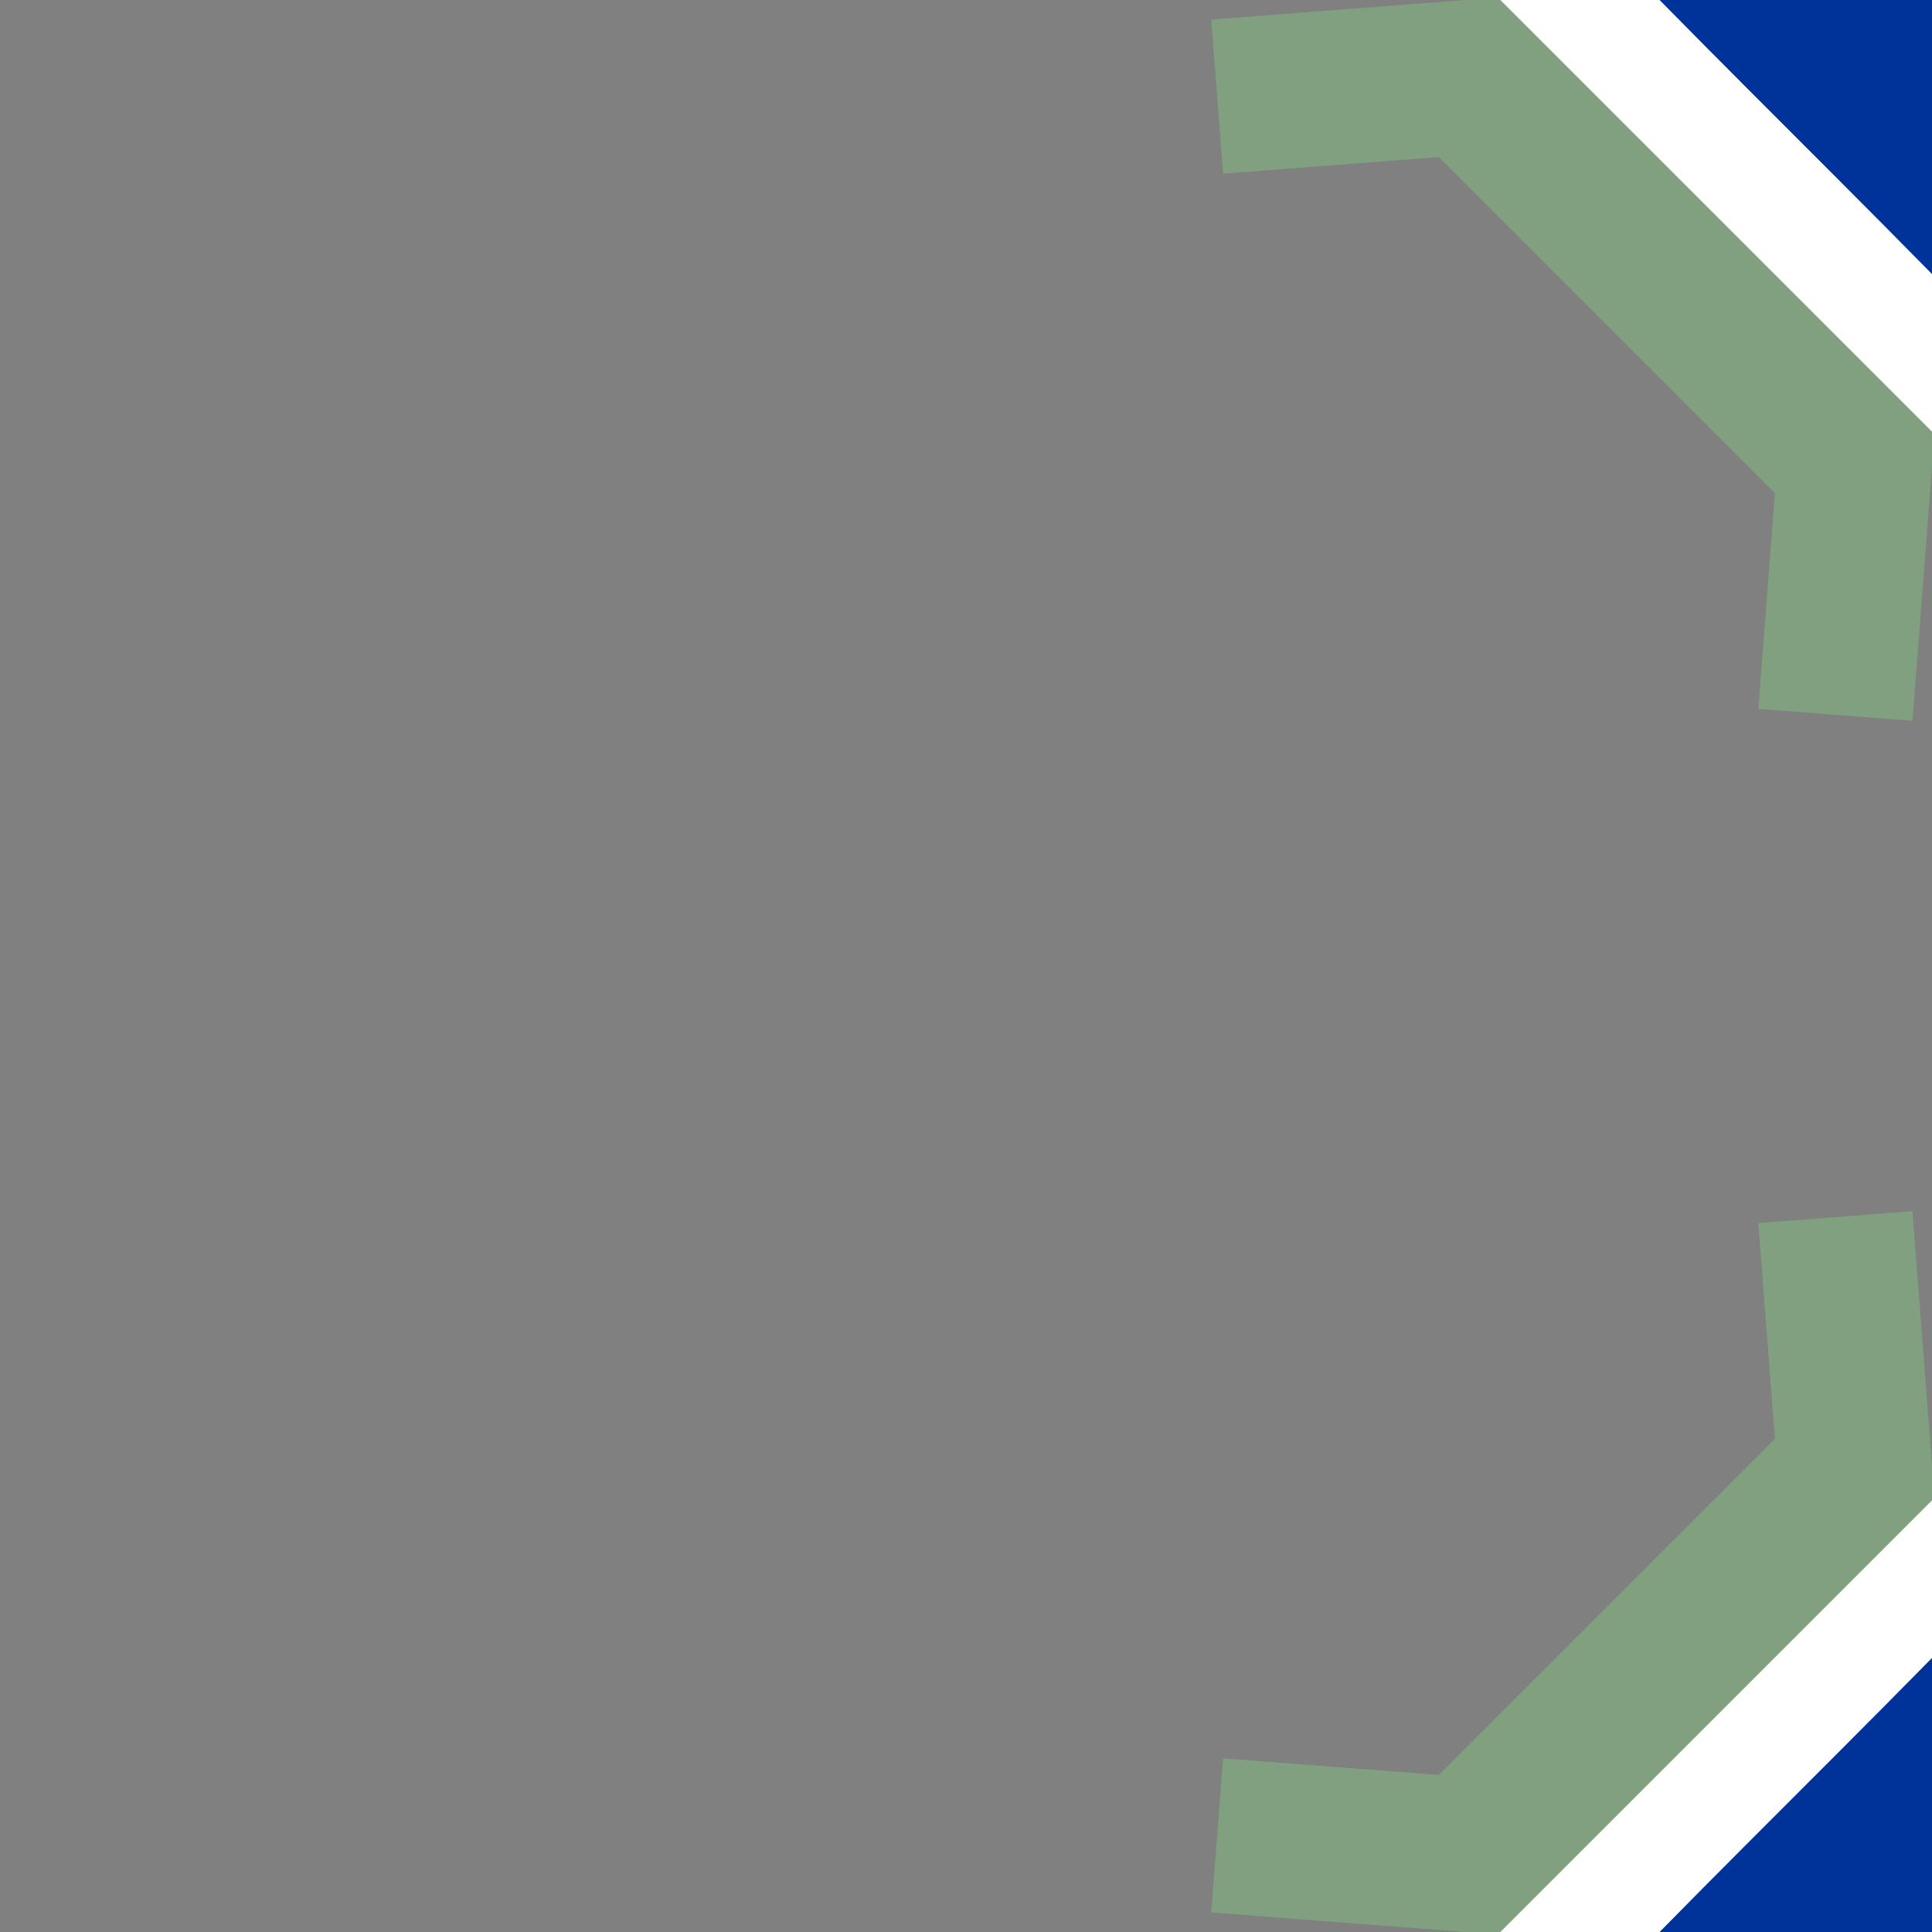
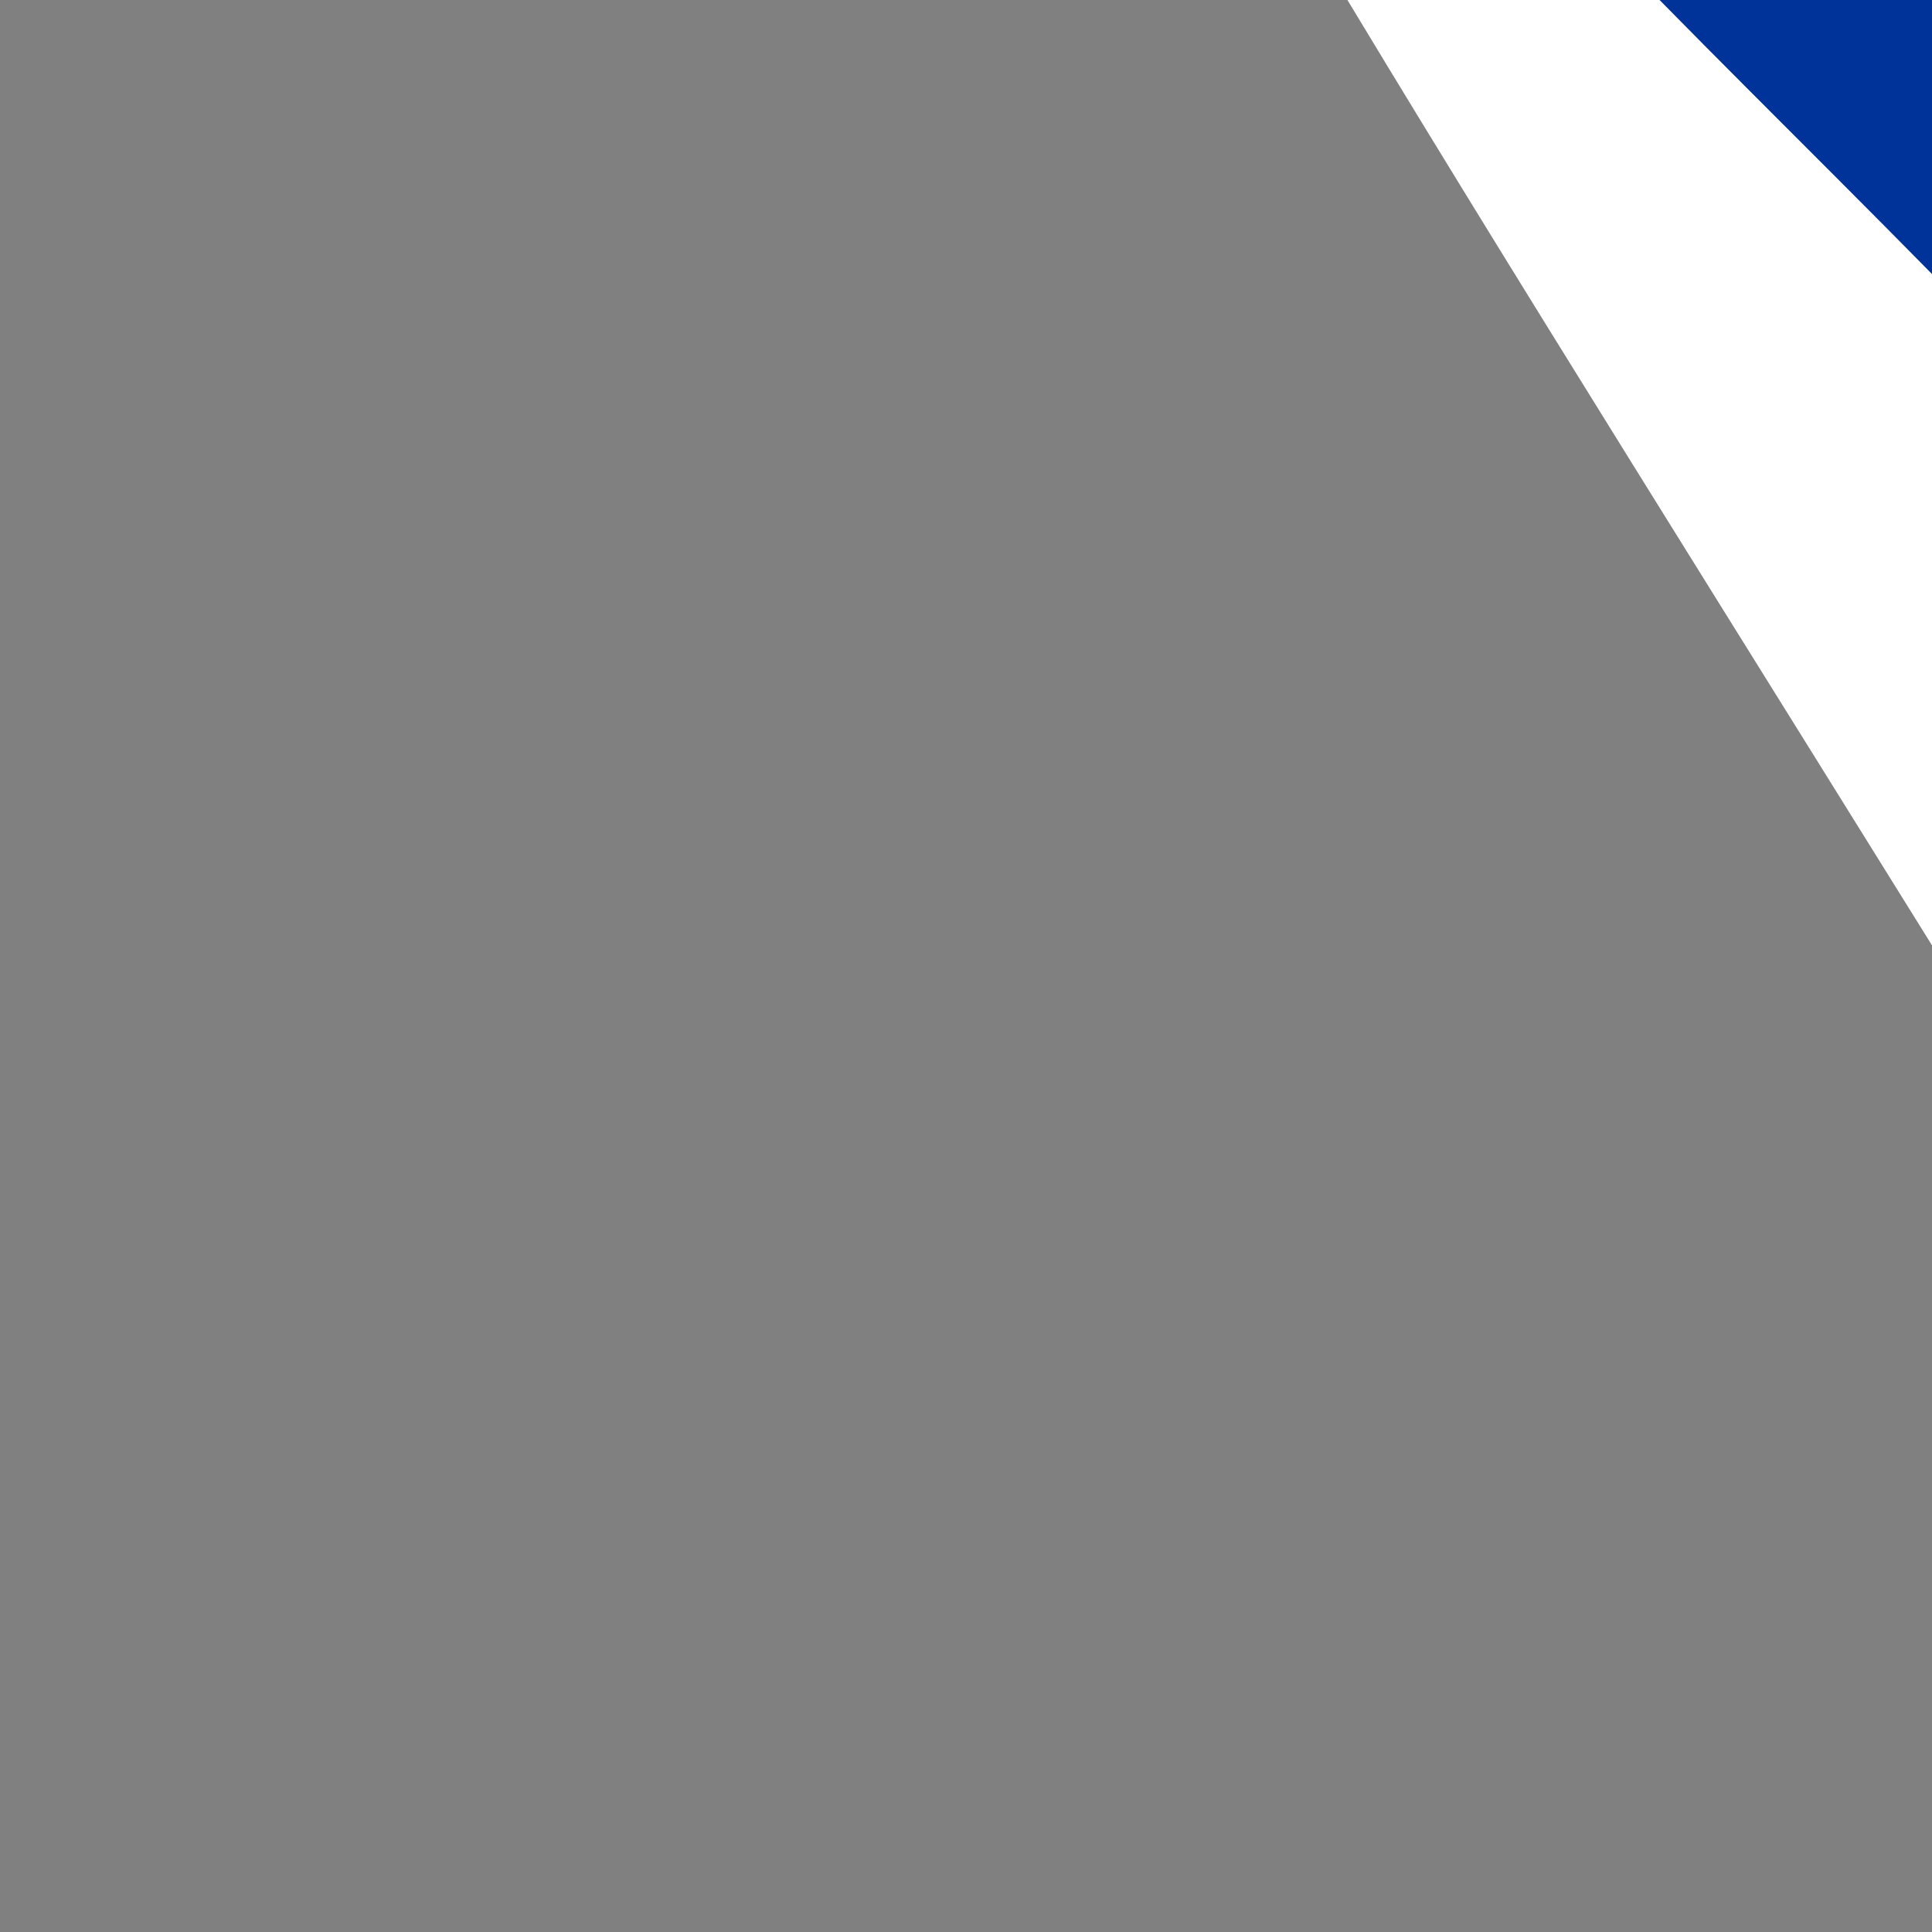
<svg xmlns="http://www.w3.org/2000/svg" width="500" height="500" viewBox="0 0 500 500">
  <rect x="0" y="0" width="500" height="500" fill="#808080" stroke="none" />
  <title>uÜWu12</title>
  <g style="fill:none">
    <g style="stroke:#ffffff;stroke-width:160">
-       <path d="M 750,500 C 750,250 625,125 500,0 C 375,-125 250,-250 250,-500" />
-       <path d="M 750,0 C 750,250 625,375 500,500 C 375,625 250,750 250,1000" />
+       <path d="M 750,500 C 375,-125 250,-250 250,-500" />
    </g>
    <g style="stroke:#003399;stroke-width:100">
      <path d="M 750,500 C 750,250 625,125 500,0 C 375,-125 250,-250 250,-500" />
-       <path d="M 750,0 C 750,250 625,375 500,500 C 375,625 250,750 250,1000" />
    </g>
    <g style="stroke:#80a080;stroke-width:40">
-       <polyline points="475,185 480,120 380,20 315,25" />
-       <polyline points="475,315 480,380 380,480 315,475" />
-     </g>
+       </g>
  </g>
</svg>